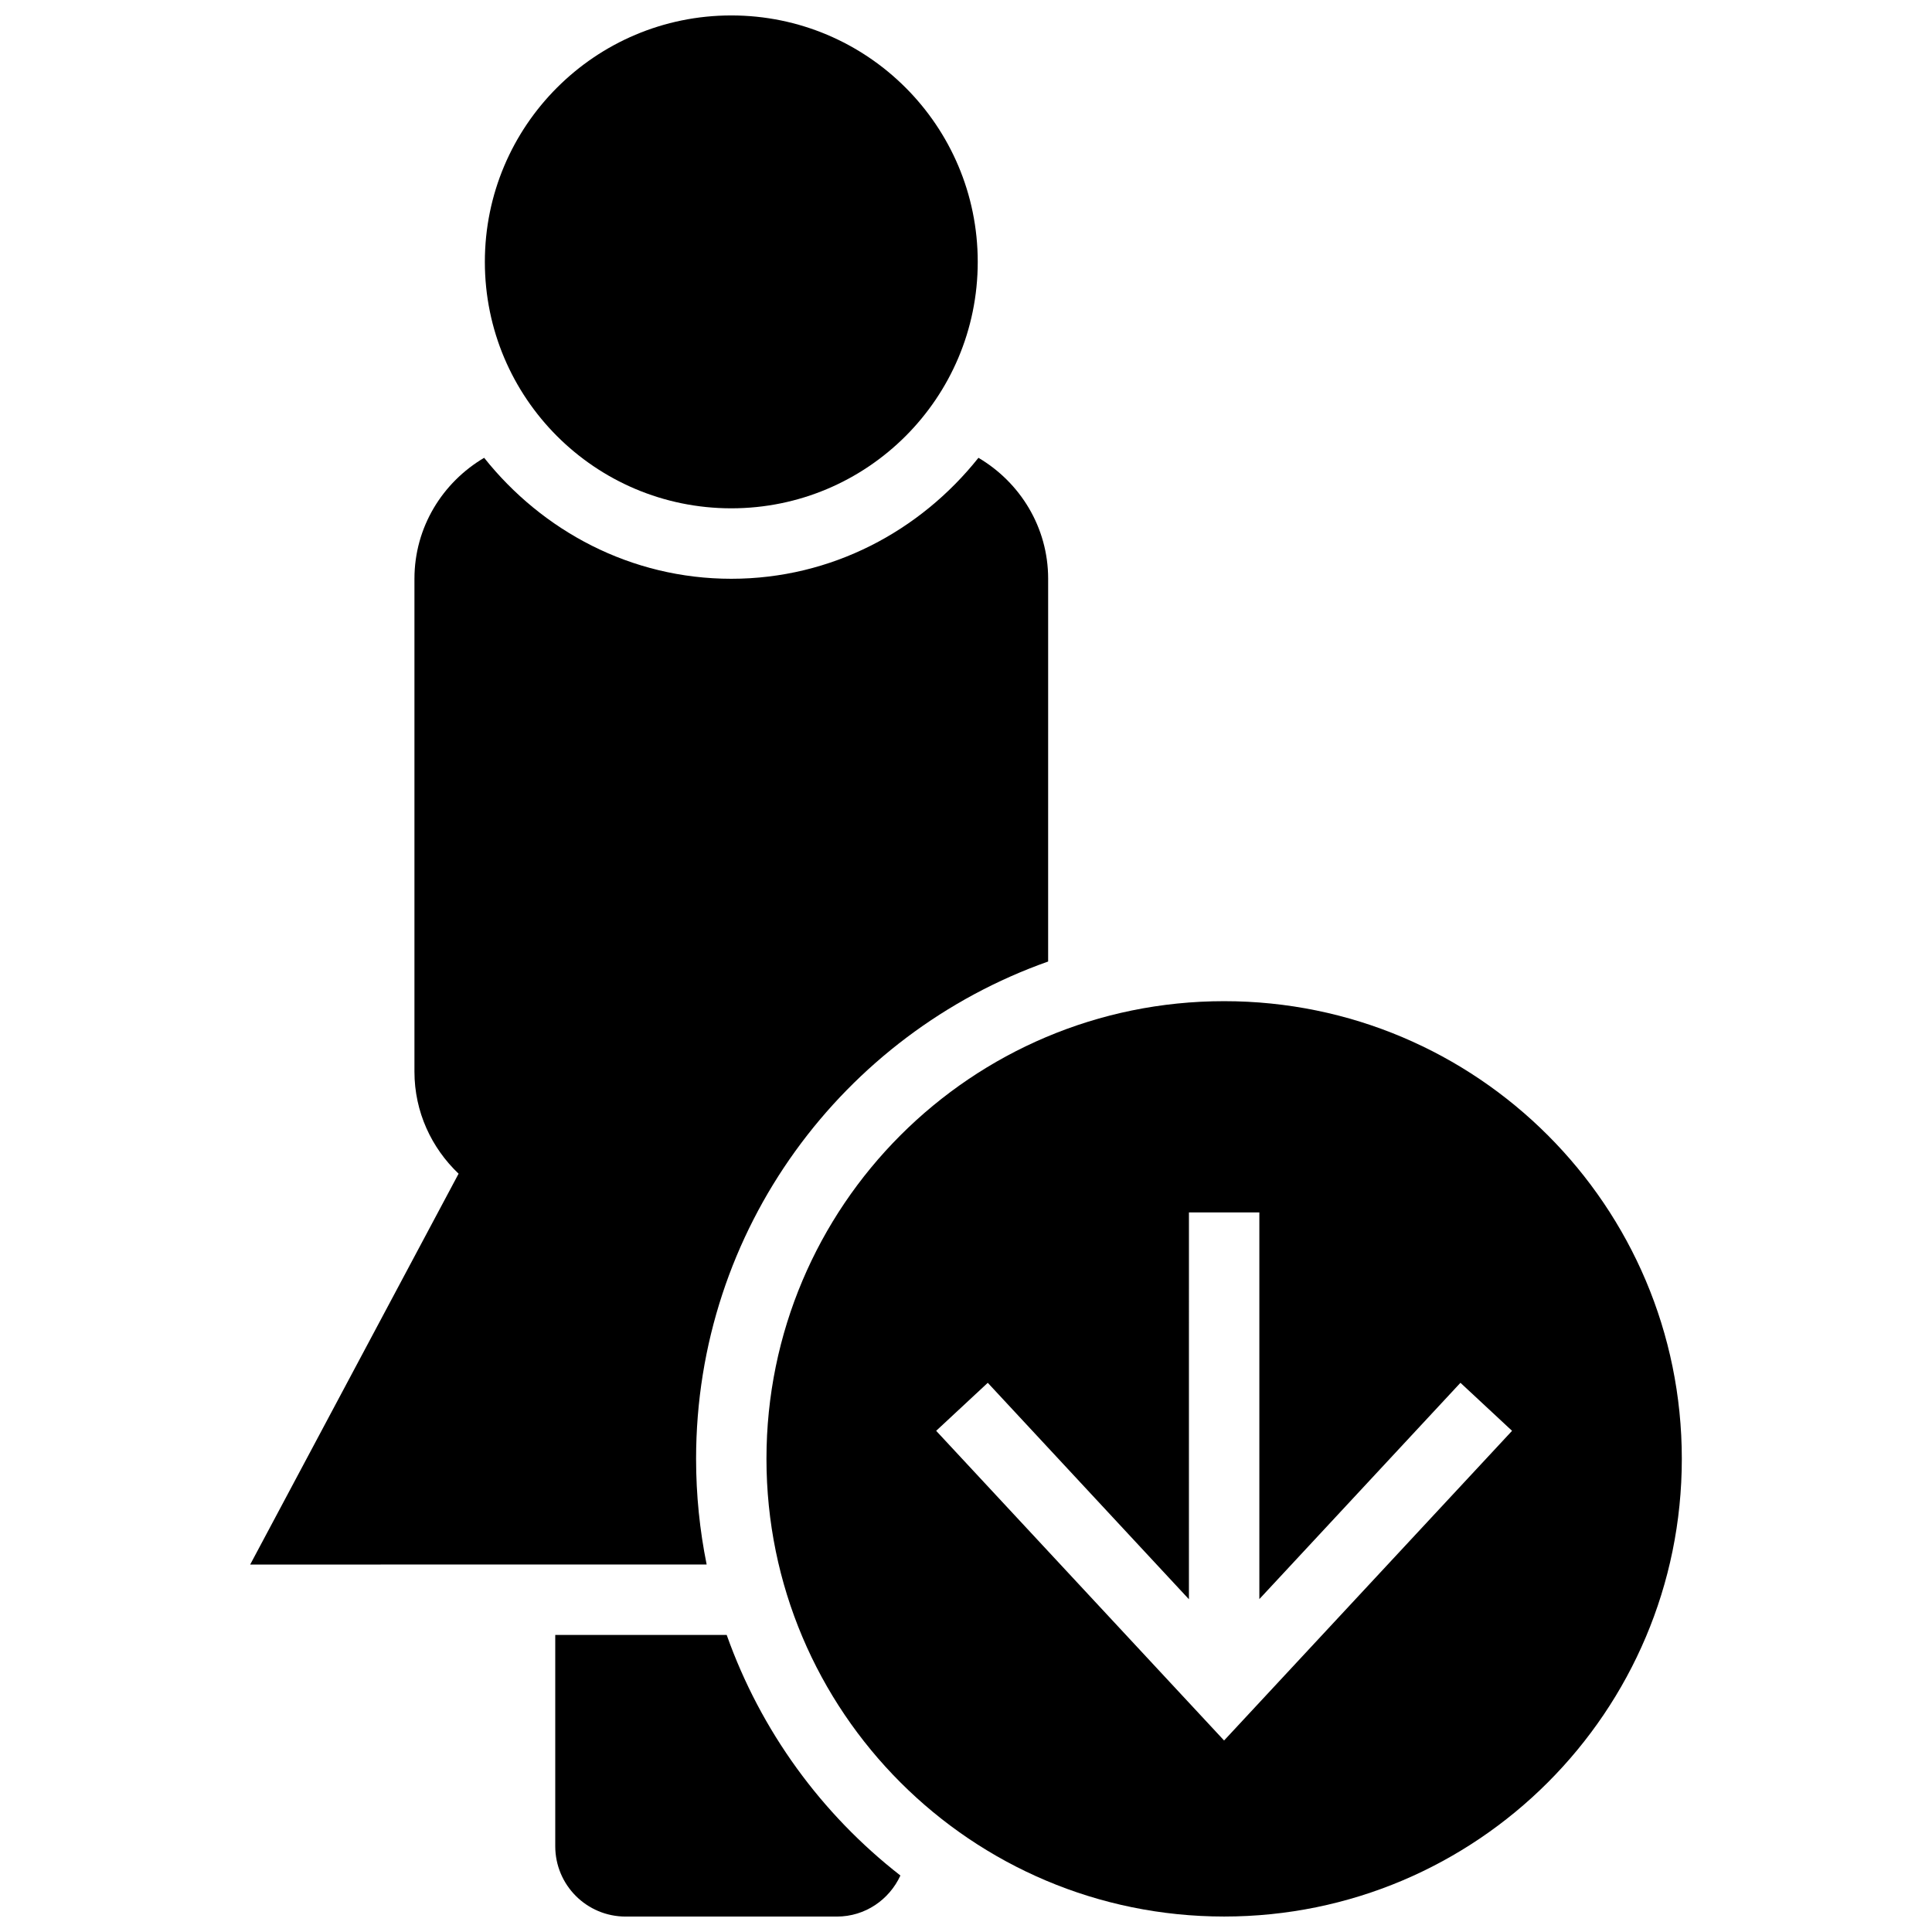
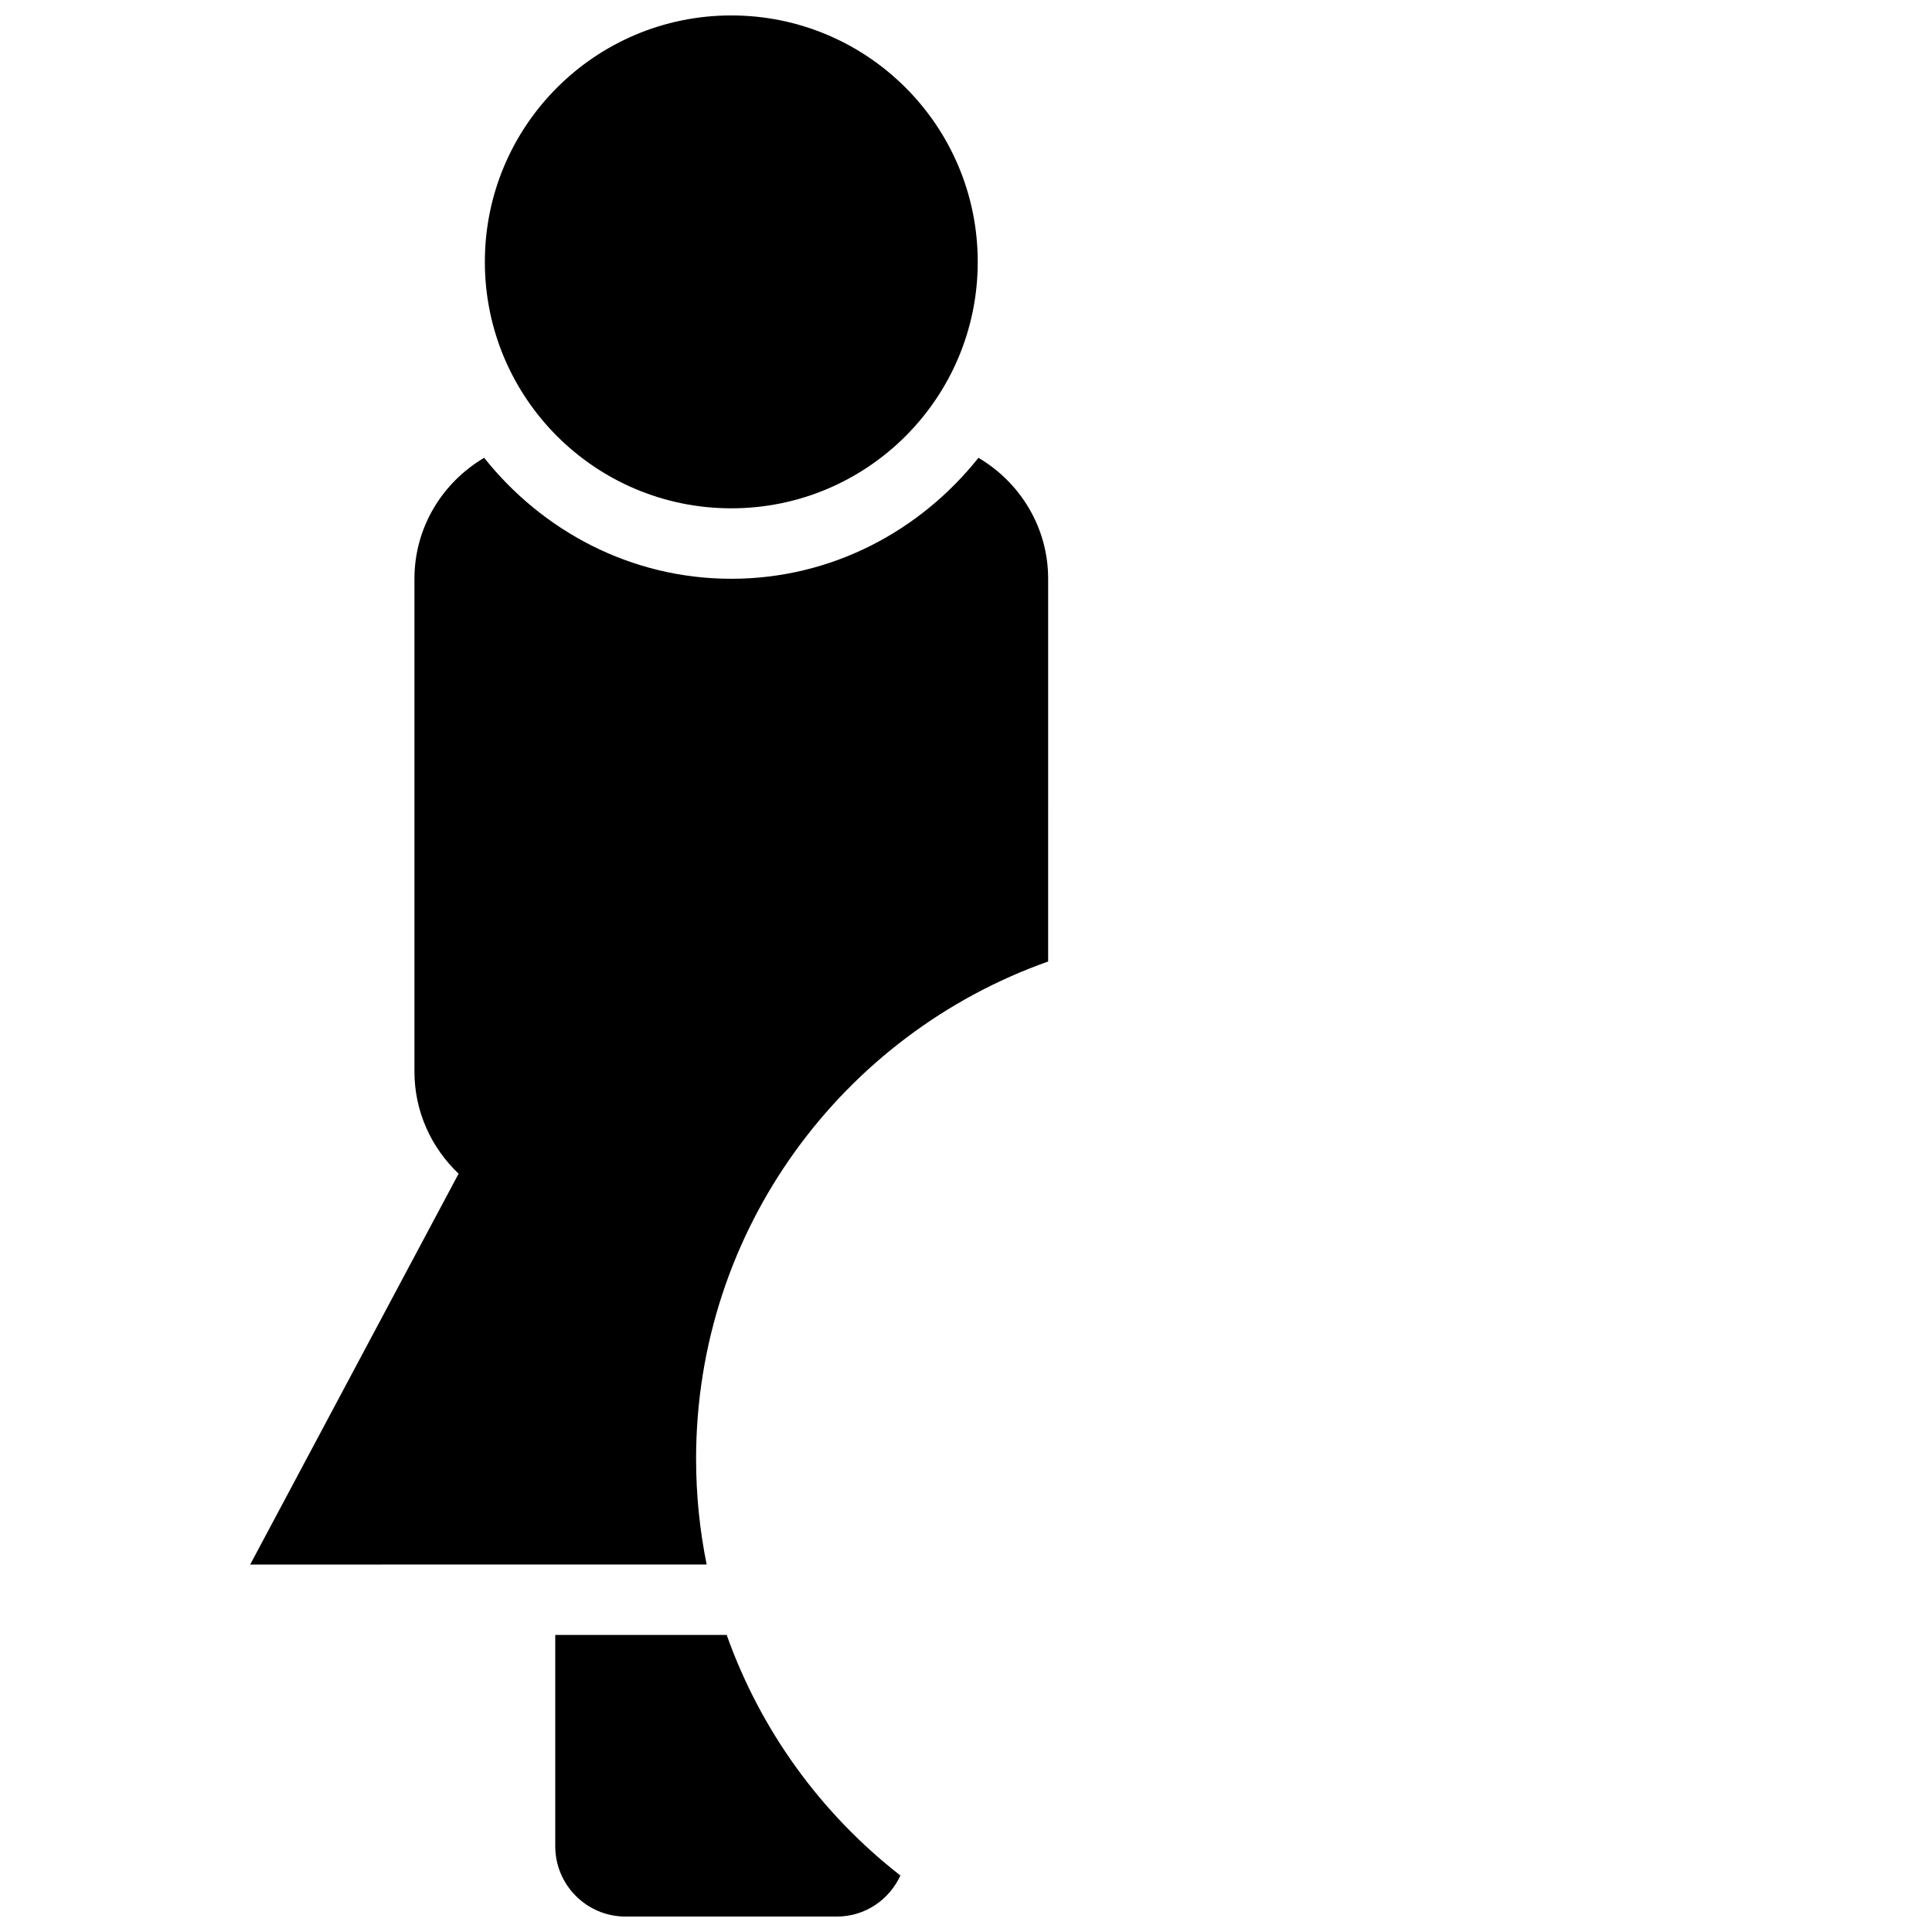
<svg xmlns="http://www.w3.org/2000/svg" width="800px" height="800px" version="1.1" viewBox="144 144 512 512">
  <defs>
    <clipPath id="c">
      <path d="m291 577h92v74.902h-92z" />
    </clipPath>
    <clipPath id="b">
      <path d="m272 148.09h132v130.91h-132z" />
    </clipPath>
    <clipPath id="a">
      <path d="m347 409h243v242.9h-243z" />
    </clipPath>
  </defs>
  <path d="m331.27 558.61c-1.828-9.031-2.801-18.398-2.801-27.988 0-60.922 38.98-112.59 93.297-131.81l0.004-101.43c0-13.695-7.465-25.562-18.473-32.059-15.414 19.371-38.887 32.059-65.496 32.059s-50.082-12.688-65.496-32.059c-11.008 6.496-18.473 18.363-18.473 32.059v130.62c0 10.672 4.535 20.227 11.699 27.039l-55.23 103.58z" />
  <g clip-path="url(#c)">
    <path d="m336.58 577.27h-45.434v55.98c0 10.32 8.34 18.66 18.66 18.66h55.98c7.5 0 13.883-4.477 16.832-10.879-20.902-16.273-37.008-38.312-46.039-63.762z" />
  </g>
  <g clip-path="url(#b)">
    <path d="m403.11 213.4c0 36.07-29.238 65.309-65.309 65.309s-65.309-29.238-65.309-65.309c0-36.07 29.238-65.309 65.309-65.309s65.309 29.238 65.309 65.309" />
  </g>
  <g clip-path="url(#a)">
-     <path d="m468.41 651.9c66.988 0 121.29-54.301 121.29-121.29s-54.301-121.29-121.29-121.29c-66.988 0-121.29 54.301-121.29 121.29 0 66.992 54.301 121.29 121.29 121.29zm-62.641-141.44 53.309 57.359 0.004-102.52h18.66v102.48l53.293-57.324 13.676 12.727-76.316 82.066-76.301-82.066z" />
-   </g>
+     </g>
</svg>